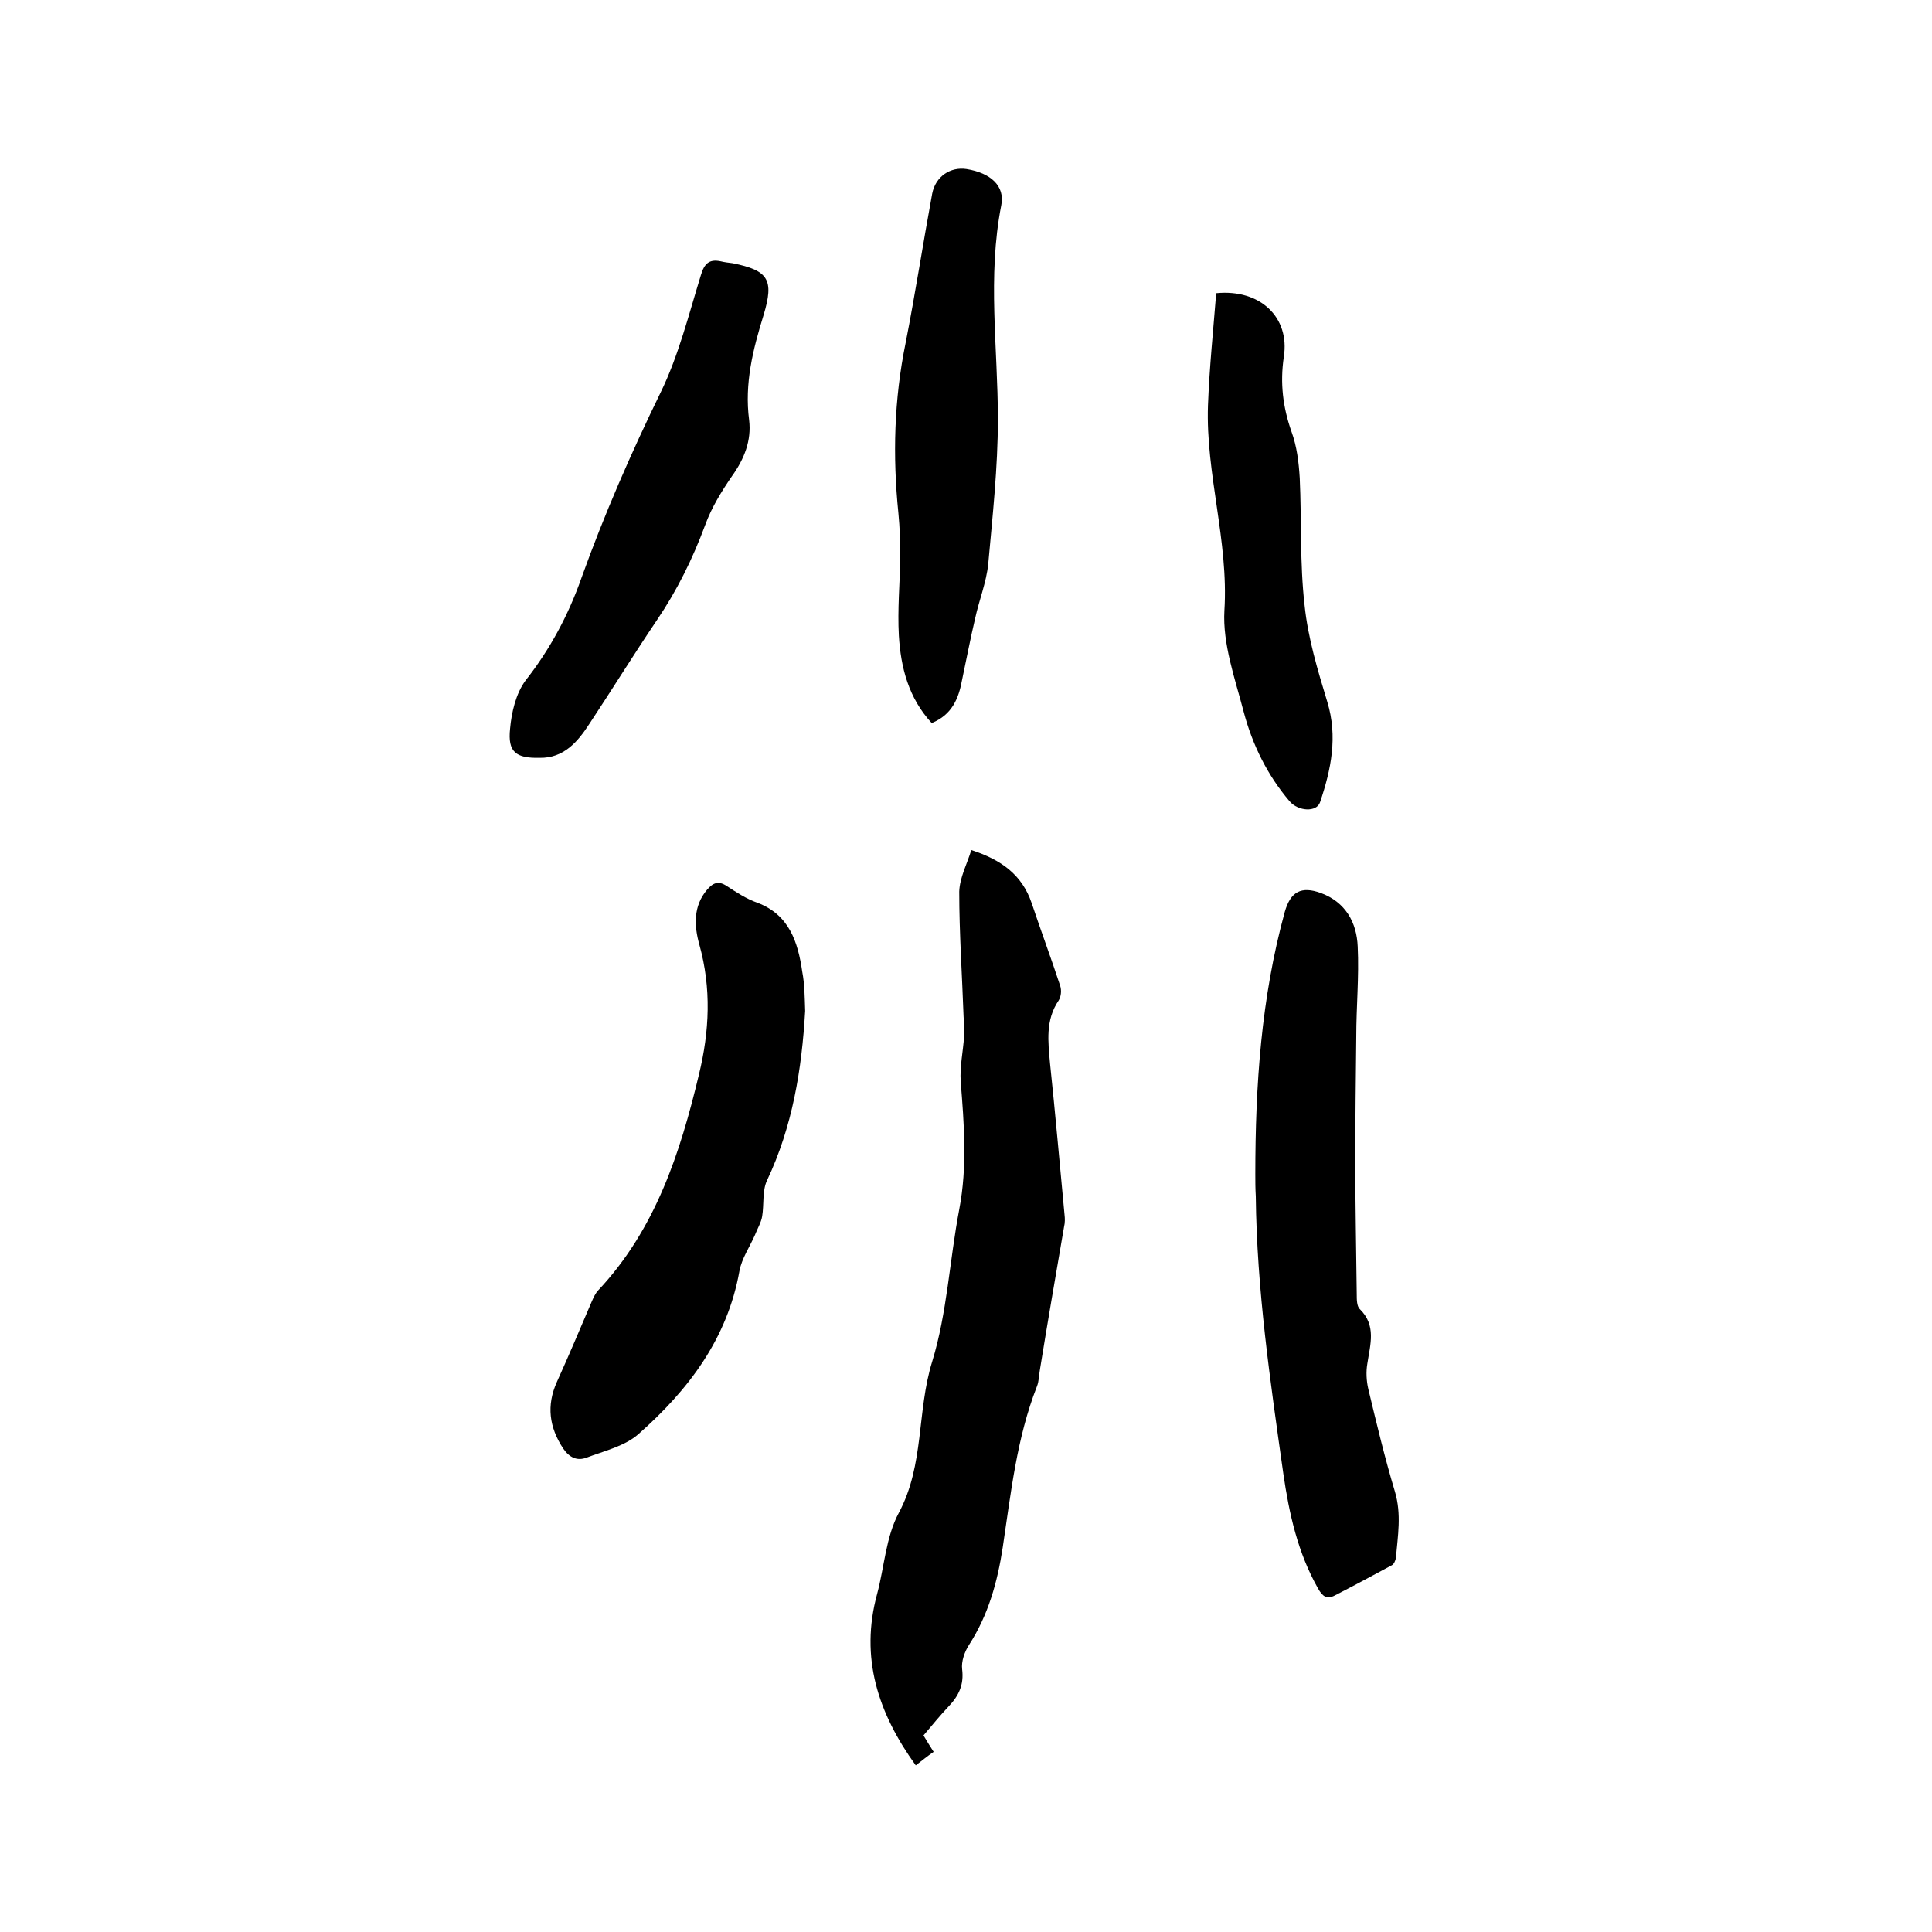
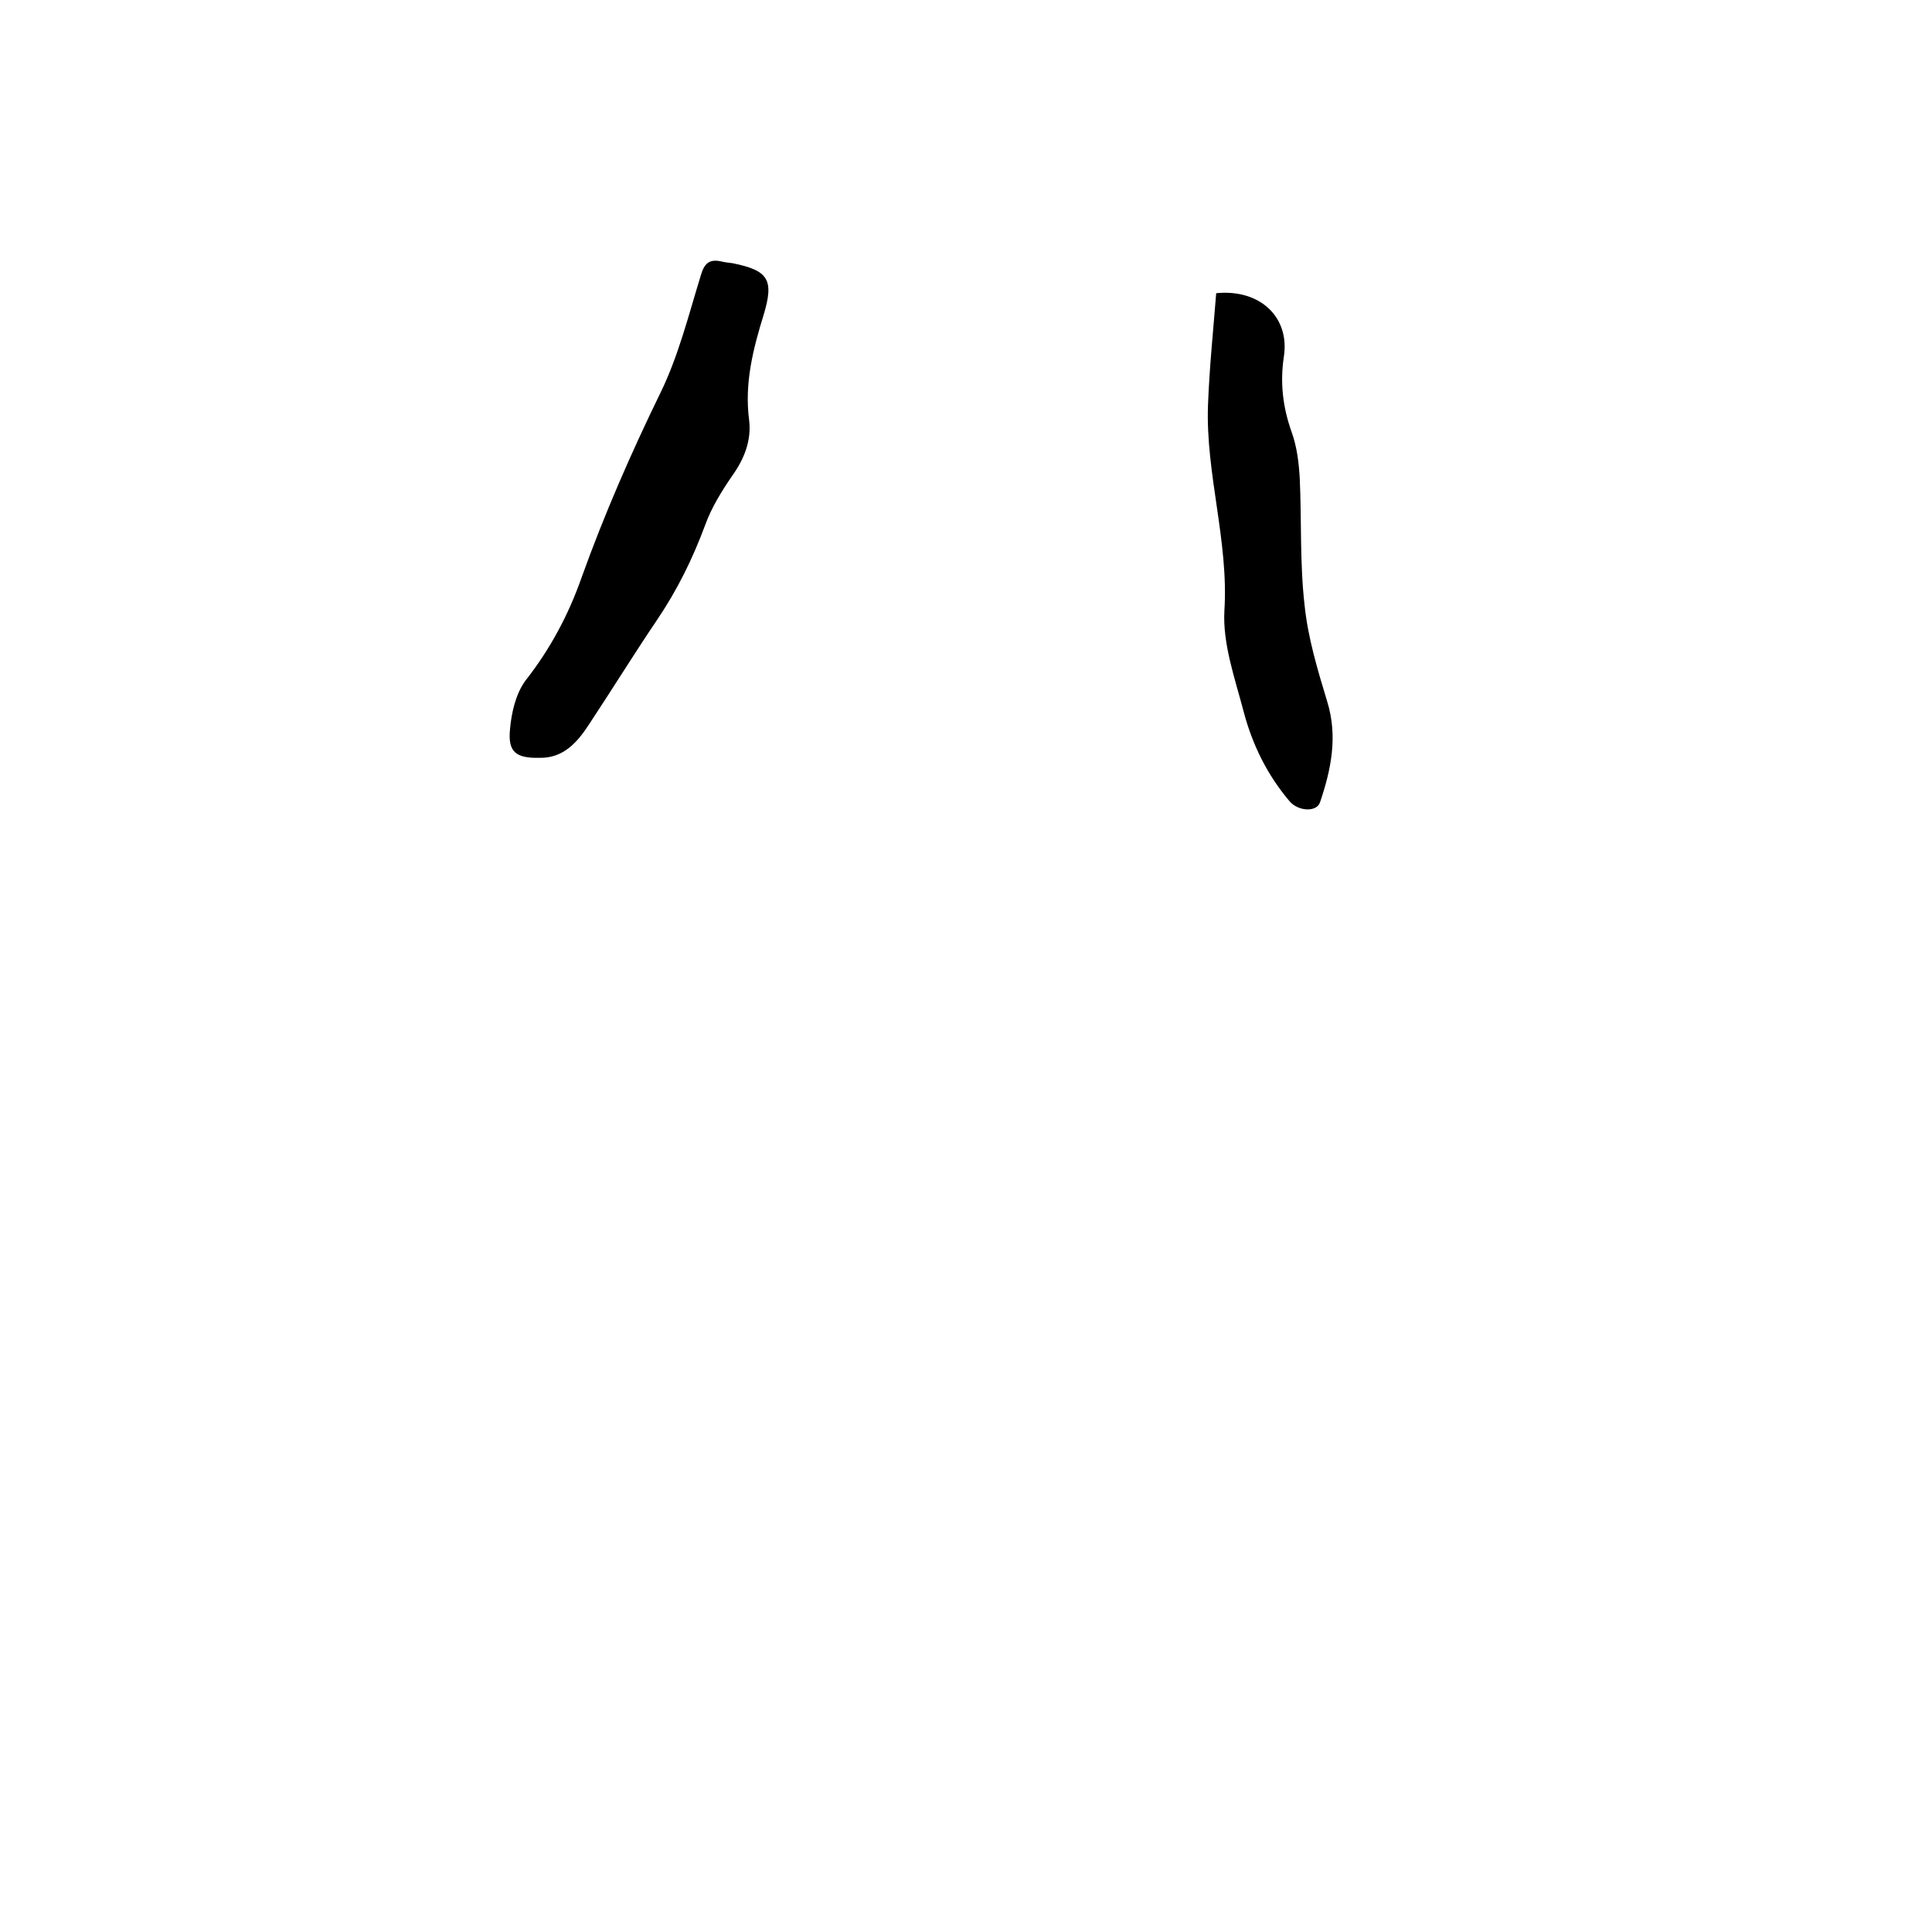
<svg xmlns="http://www.w3.org/2000/svg" enable-background="new 0 0 400 400" viewBox="0 0 400 400">
-   <path d="m201.1 176c6.2 2 10.5 5.1 12.5 11 1.9 5.7 4 11.3 5.9 17.1.3.9.2 2.2-.3 3-2.8 4.1-2.2 8.6-1.8 13.1 1.1 10.4 2 20.8 3 31.3.1.8.1 1.7-.1 2.5-1.7 9.9-3.4 19.7-5 29.6-.2 1.1-.2 2.4-.6 3.4-4.2 10.7-5.4 22.1-7.1 33.4-1.1 7.2-3 14-7 20.2-.9 1.4-1.6 3.4-1.4 5 .4 3.2-.7 5.5-2.8 7.7-1.8 1.9-3.5 4-5.2 6 .7 1.2 1.4 2.3 2.1 3.4-1.3.9-2.4 1.8-3.7 2.8-7.8-10.8-11.6-22.3-8-35.5 1.5-5.6 1.8-11.8 4.5-16.8 5.3-9.9 3.7-21 6.9-31.3 3.1-10.1 3.6-21 5.6-31.5 1.7-8.9 1-17.7.3-26.5-.2-3.1.5-6.2.7-9.3.1-1.3 0-2.7-.1-4.1-.3-8.6-.9-17.3-.9-25.9.1-2.9 1.6-5.7 2.5-8.6z" />
-   <path d="m259.9 243.1c0-18.3 1.2-36.5 6.1-54.3 1.2-4.2 3.4-5.4 7.5-3.9 5.1 1.9 7.4 6.1 7.6 11.1.3 6.2-.3 12.4-.3 18.7-.1 8.7-.2 17.3-.2 26 0 9.1.2 18.2.3 27.3 0 1 0 2.4.6 3 3.5 3.4 2.2 7.3 1.6 11.3-.3 1.7-.2 3.6.2 5.3 1.7 7.1 3.4 14.2 5.5 21.2 1.4 4.7.6 9.2.2 13.8-.1.5-.4 1.3-.9 1.5-3.9 2.1-7.8 4.2-11.7 6.2-1.7.9-2.6.2-3.5-1.4-4.2-7.4-6-15.5-7.2-23.8-2.7-19.1-5.5-38.1-5.7-57.4-.1-1.7-.1-3.1-.1-4.6z" />
-   <path d="m166.7 209.3c-.7 12.1-2.6 23.9-7.9 35.1-1 2.1-.6 5-1 7.4-.2 1.3-1 2.6-1.5 3.9-1.1 2.5-2.7 4.8-3.2 7.4-2.5 14.1-10.6 24.7-20.9 33.8-2.8 2.5-7.1 3.5-10.8 4.9-1.9.7-3.5 0-4.8-1.9-2.9-4.4-3.5-8.9-1.3-13.8 2.5-5.5 4.8-11 7.2-16.6.4-.9.8-1.8 1.4-2.4 11.8-12.6 16.9-28.3 20.8-44.6 2.2-9 2.6-17.9.1-26.9-1.1-3.9-1.3-8 1.6-11.4 1.2-1.4 2.3-1.9 4-.8 2 1.3 4.1 2.7 6.4 3.5 6.6 2.5 8.4 8.1 9.3 14.3.5 2.6.5 5.3.6 8.1z" />
-   <path d="m192.9 149.7c-4.8-5.2-6.4-11.5-6.8-18.1-.3-5.4.2-10.8.3-16.2 0-3.1-.1-6.1-.4-9.2-1.2-11.8-.9-23.5 1.5-35.2 2-10.2 3.6-20.6 5.5-30.9.7-3.6 3.8-5.6 7.1-5.1 5 .8 8 3.5 7.2 7.5-2.9 14.8-.7 29.5-.7 44.3 0 10-1.1 20-2 30-.4 3.8-1.9 7.5-2.7 11.2-1 4.2-1.8 8.5-2.7 12.7-.7 3.9-2.1 7.3-6.3 9z" />
  <path d="m111.7 156.9c-4.9.1-6.6-1.2-6.1-6 .3-3.4 1.2-7.3 3.2-10 5.1-6.5 8.9-13.6 11.6-21.3 4.7-13.1 10.3-25.9 16.4-38.4 3.7-7.6 5.8-16.1 8.3-24.2.7-2.4 1.7-3.4 4.1-2.9.8.2 1.7.3 2.5.4 7.4 1.5 8.6 3.4 6.4 10.7-2.2 7.1-4 14.2-3 21.8.5 4.2-1 8-3.5 11.5-2.2 3.2-4.3 6.6-5.6 10.2-2.6 7-5.8 13.5-10 19.7-4.8 7.1-9.3 14.4-14 21.5-2.4 3.7-5.3 7.1-10.3 7z" />
  <path d="m251.8 60.7c9.1-.9 15.3 5 14 13.2-.8 5.4-.2 10.4 1.6 15.5 1.1 3 1.5 6.3 1.7 9.6.4 8.8 0 17.6 1 26.3.7 6.8 2.7 13.4 4.7 20 2.2 7.2.8 14-1.5 20.8-.7 2.1-4.5 1.9-6.3-.2-4.6-5.4-7.7-11.7-9.5-18.5-1.8-6.9-4.4-14.1-4-21 .9-14.4-3.9-28.3-3.4-42.5.3-7.9 1.1-15.6 1.7-23.2z" />
</svg>